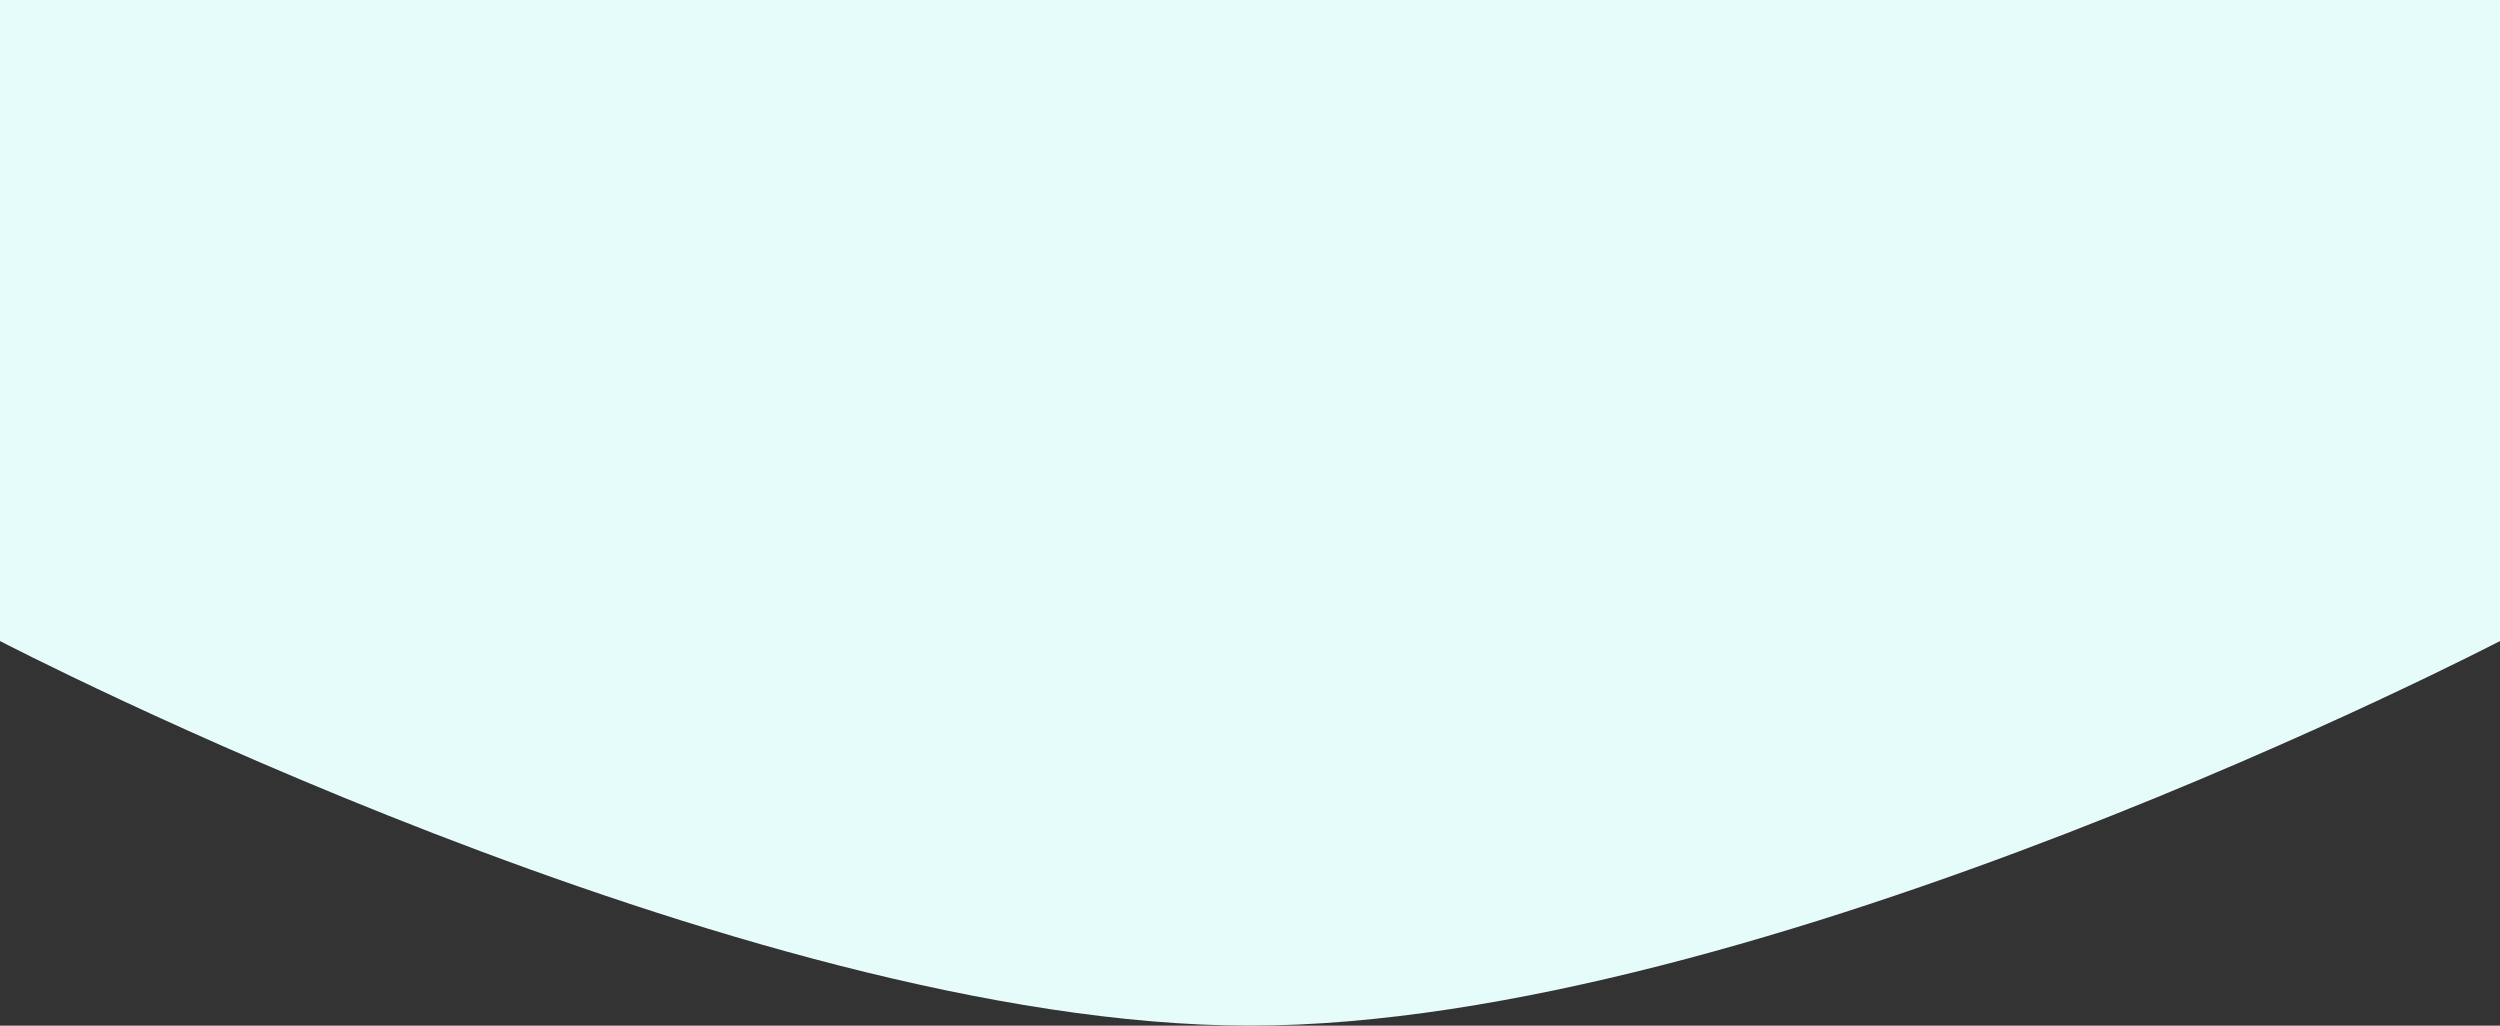
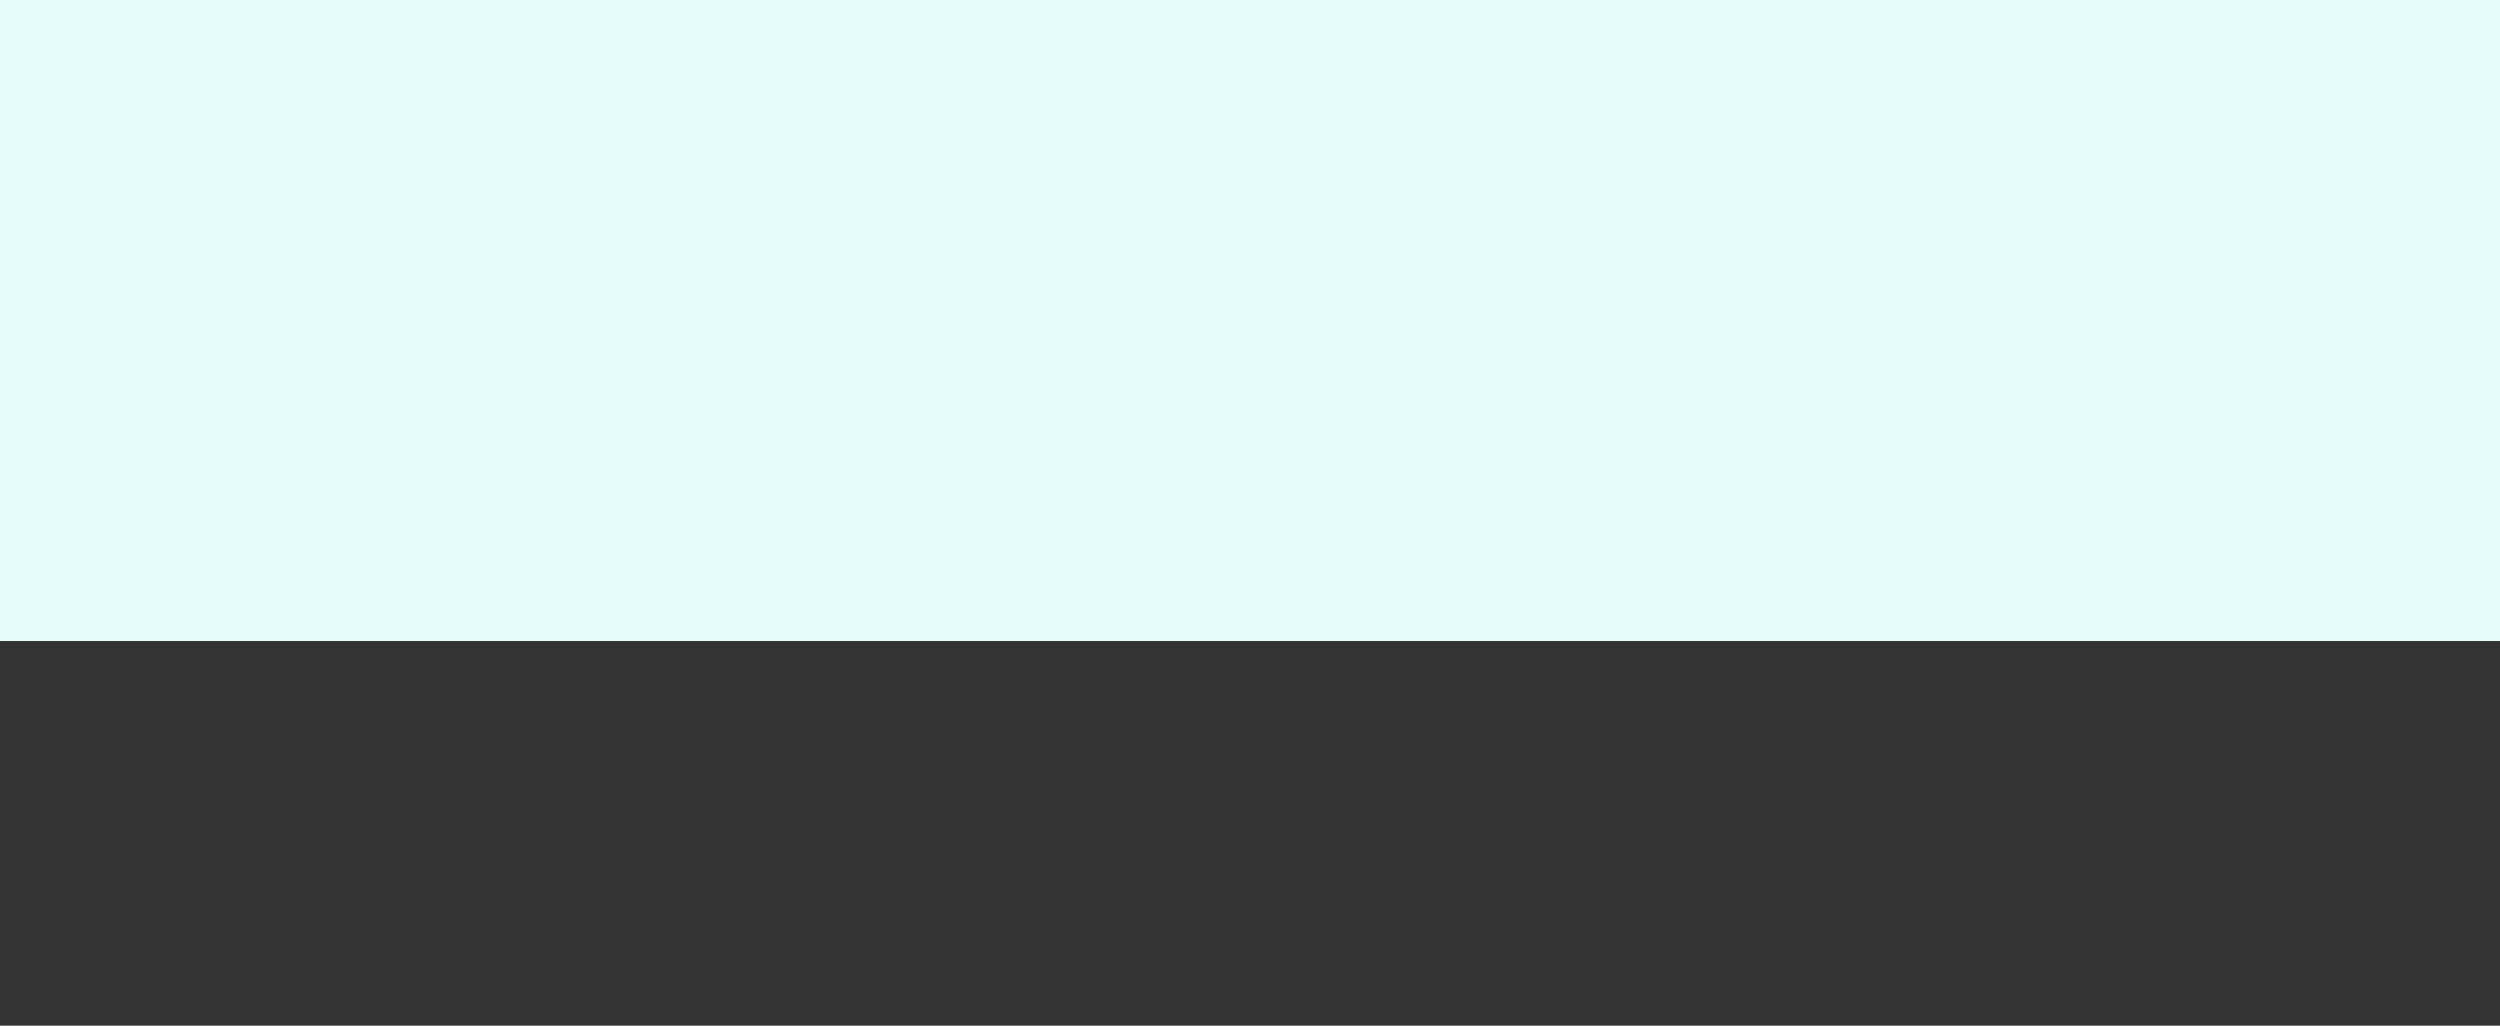
<svg xmlns="http://www.w3.org/2000/svg" width="312" height="128" viewBox="0 0 312 128" fill="none">
  <rect x="0" y="0" width="312" height="128" fill="#333333" stroke="none" />
-   <path d="M156 128C219.74 128 312 80 312 80L-4.19629e-06 80C-4.19629e-06 80 92.26 128 156 128Z" fill="#E6FCFB" />
  <rect width="312" height="80" fill="#E6FCFB" />
</svg>